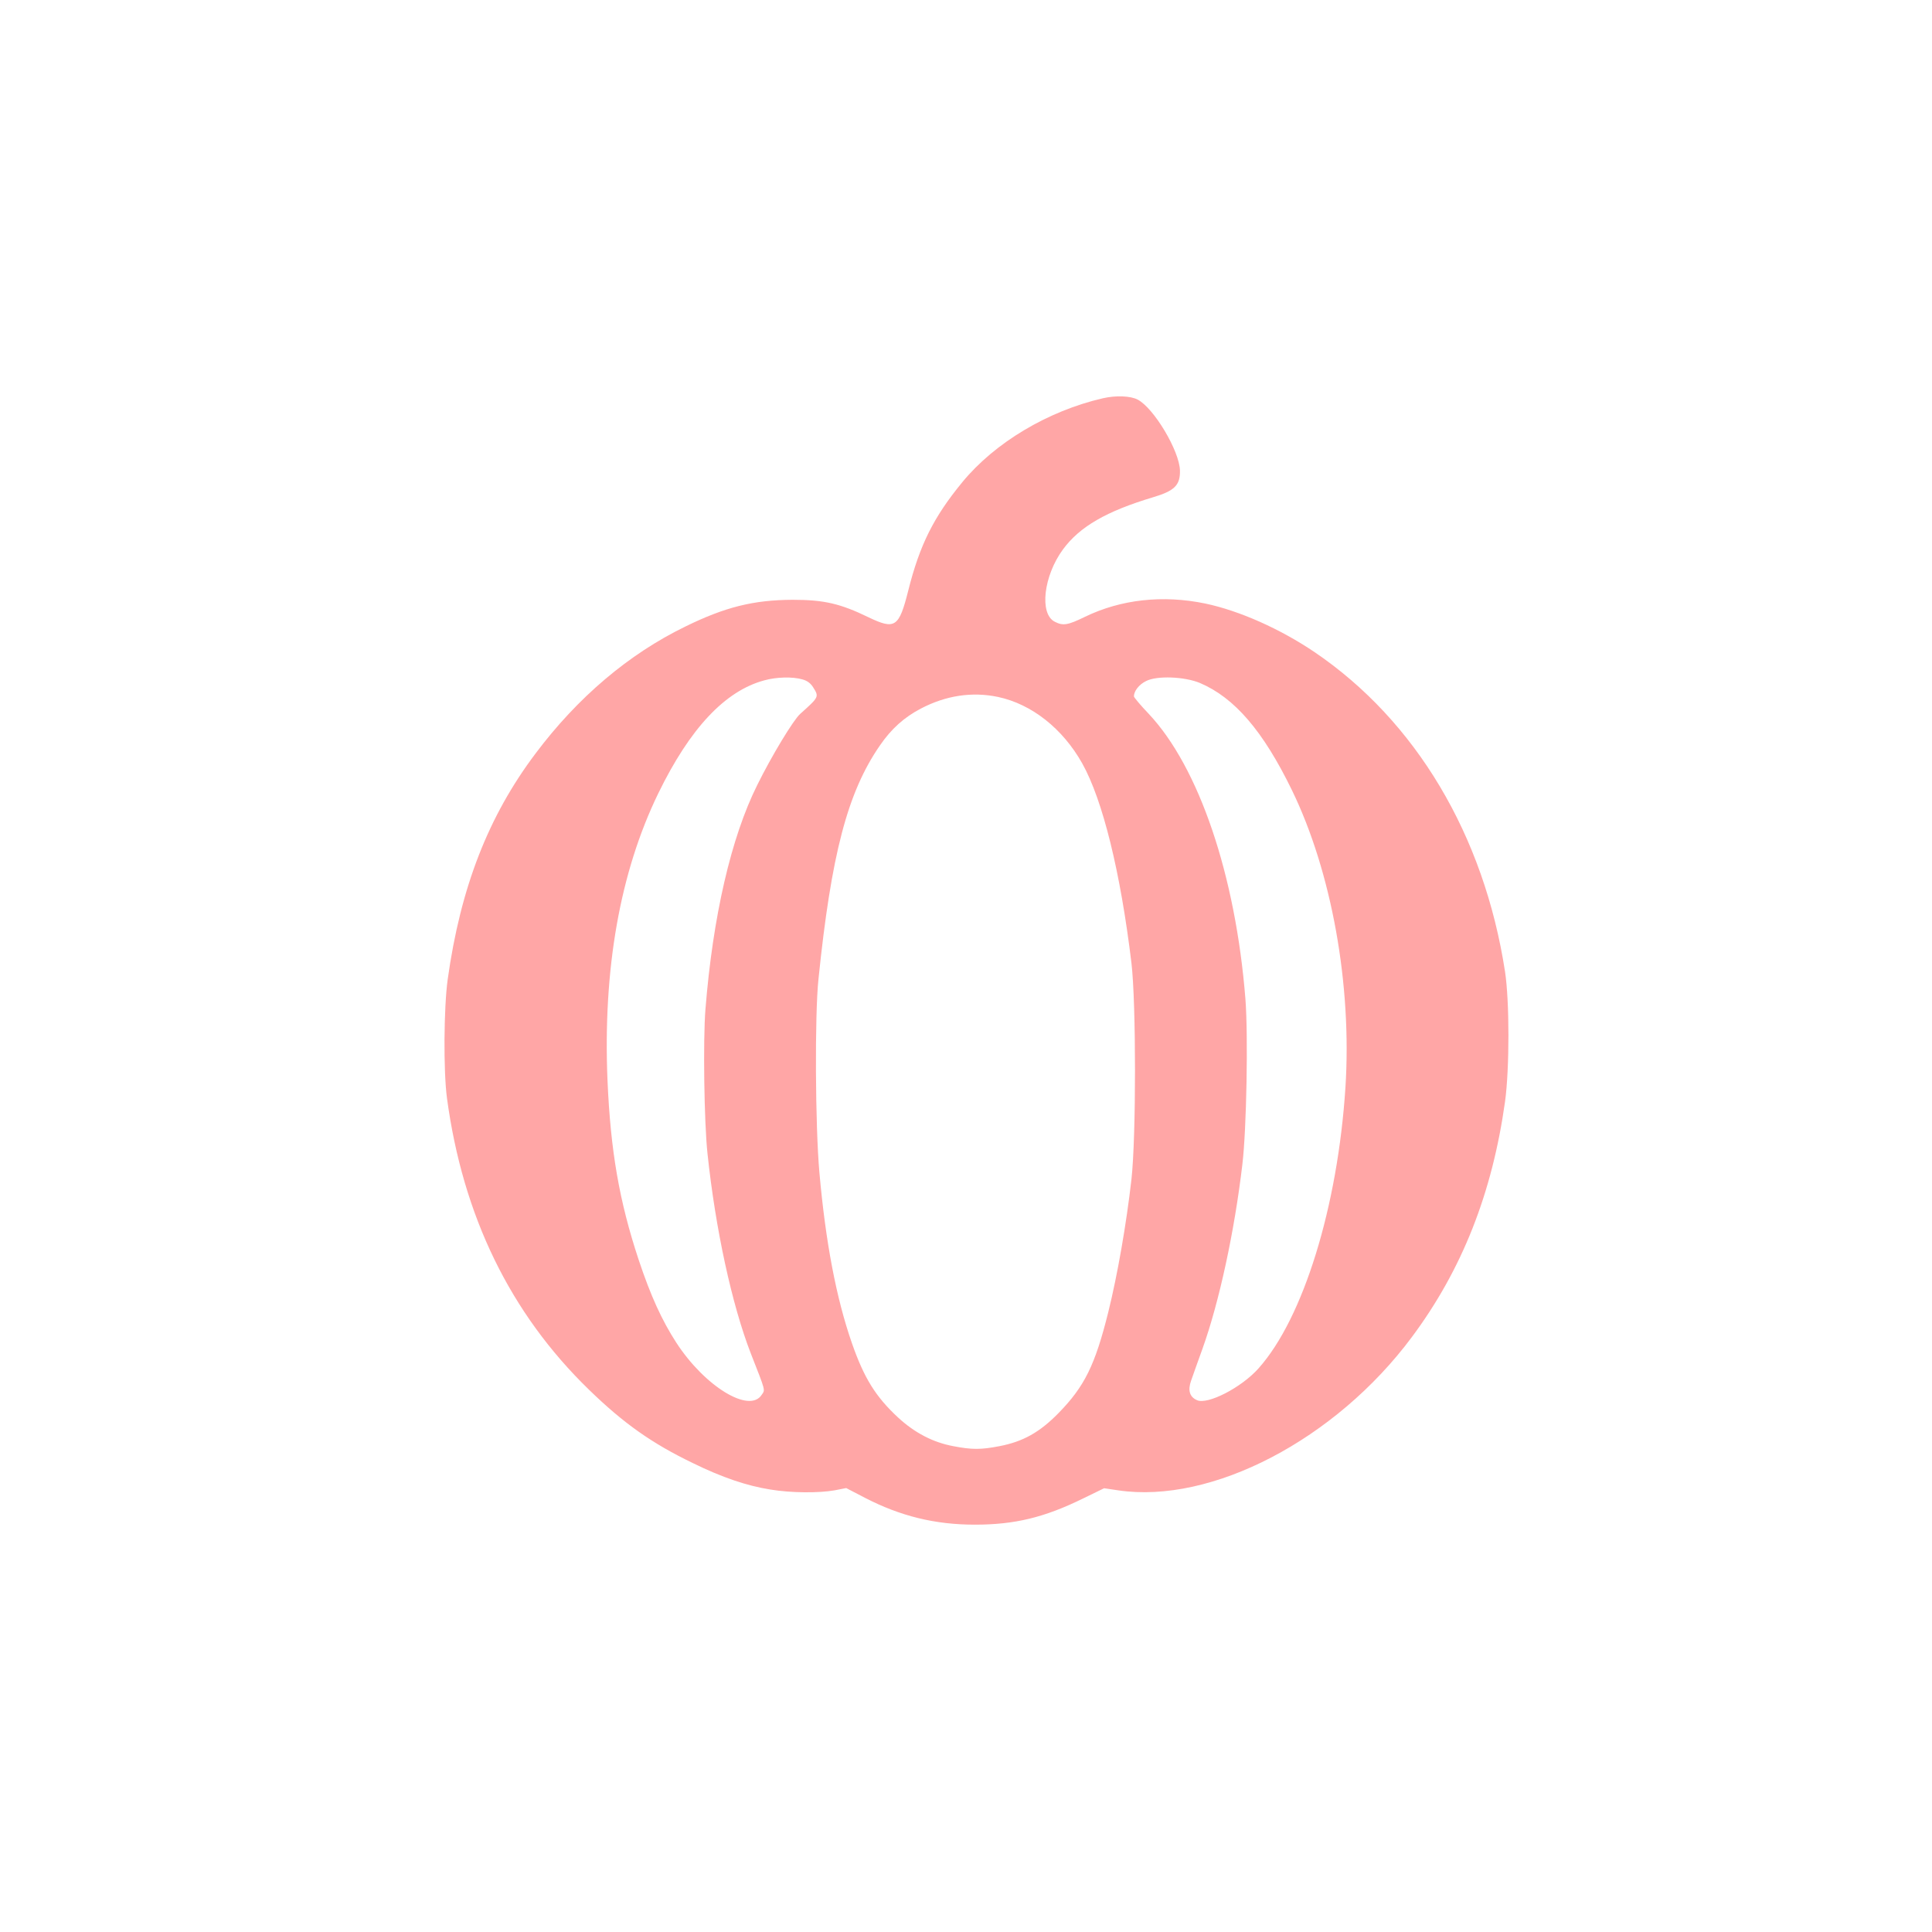
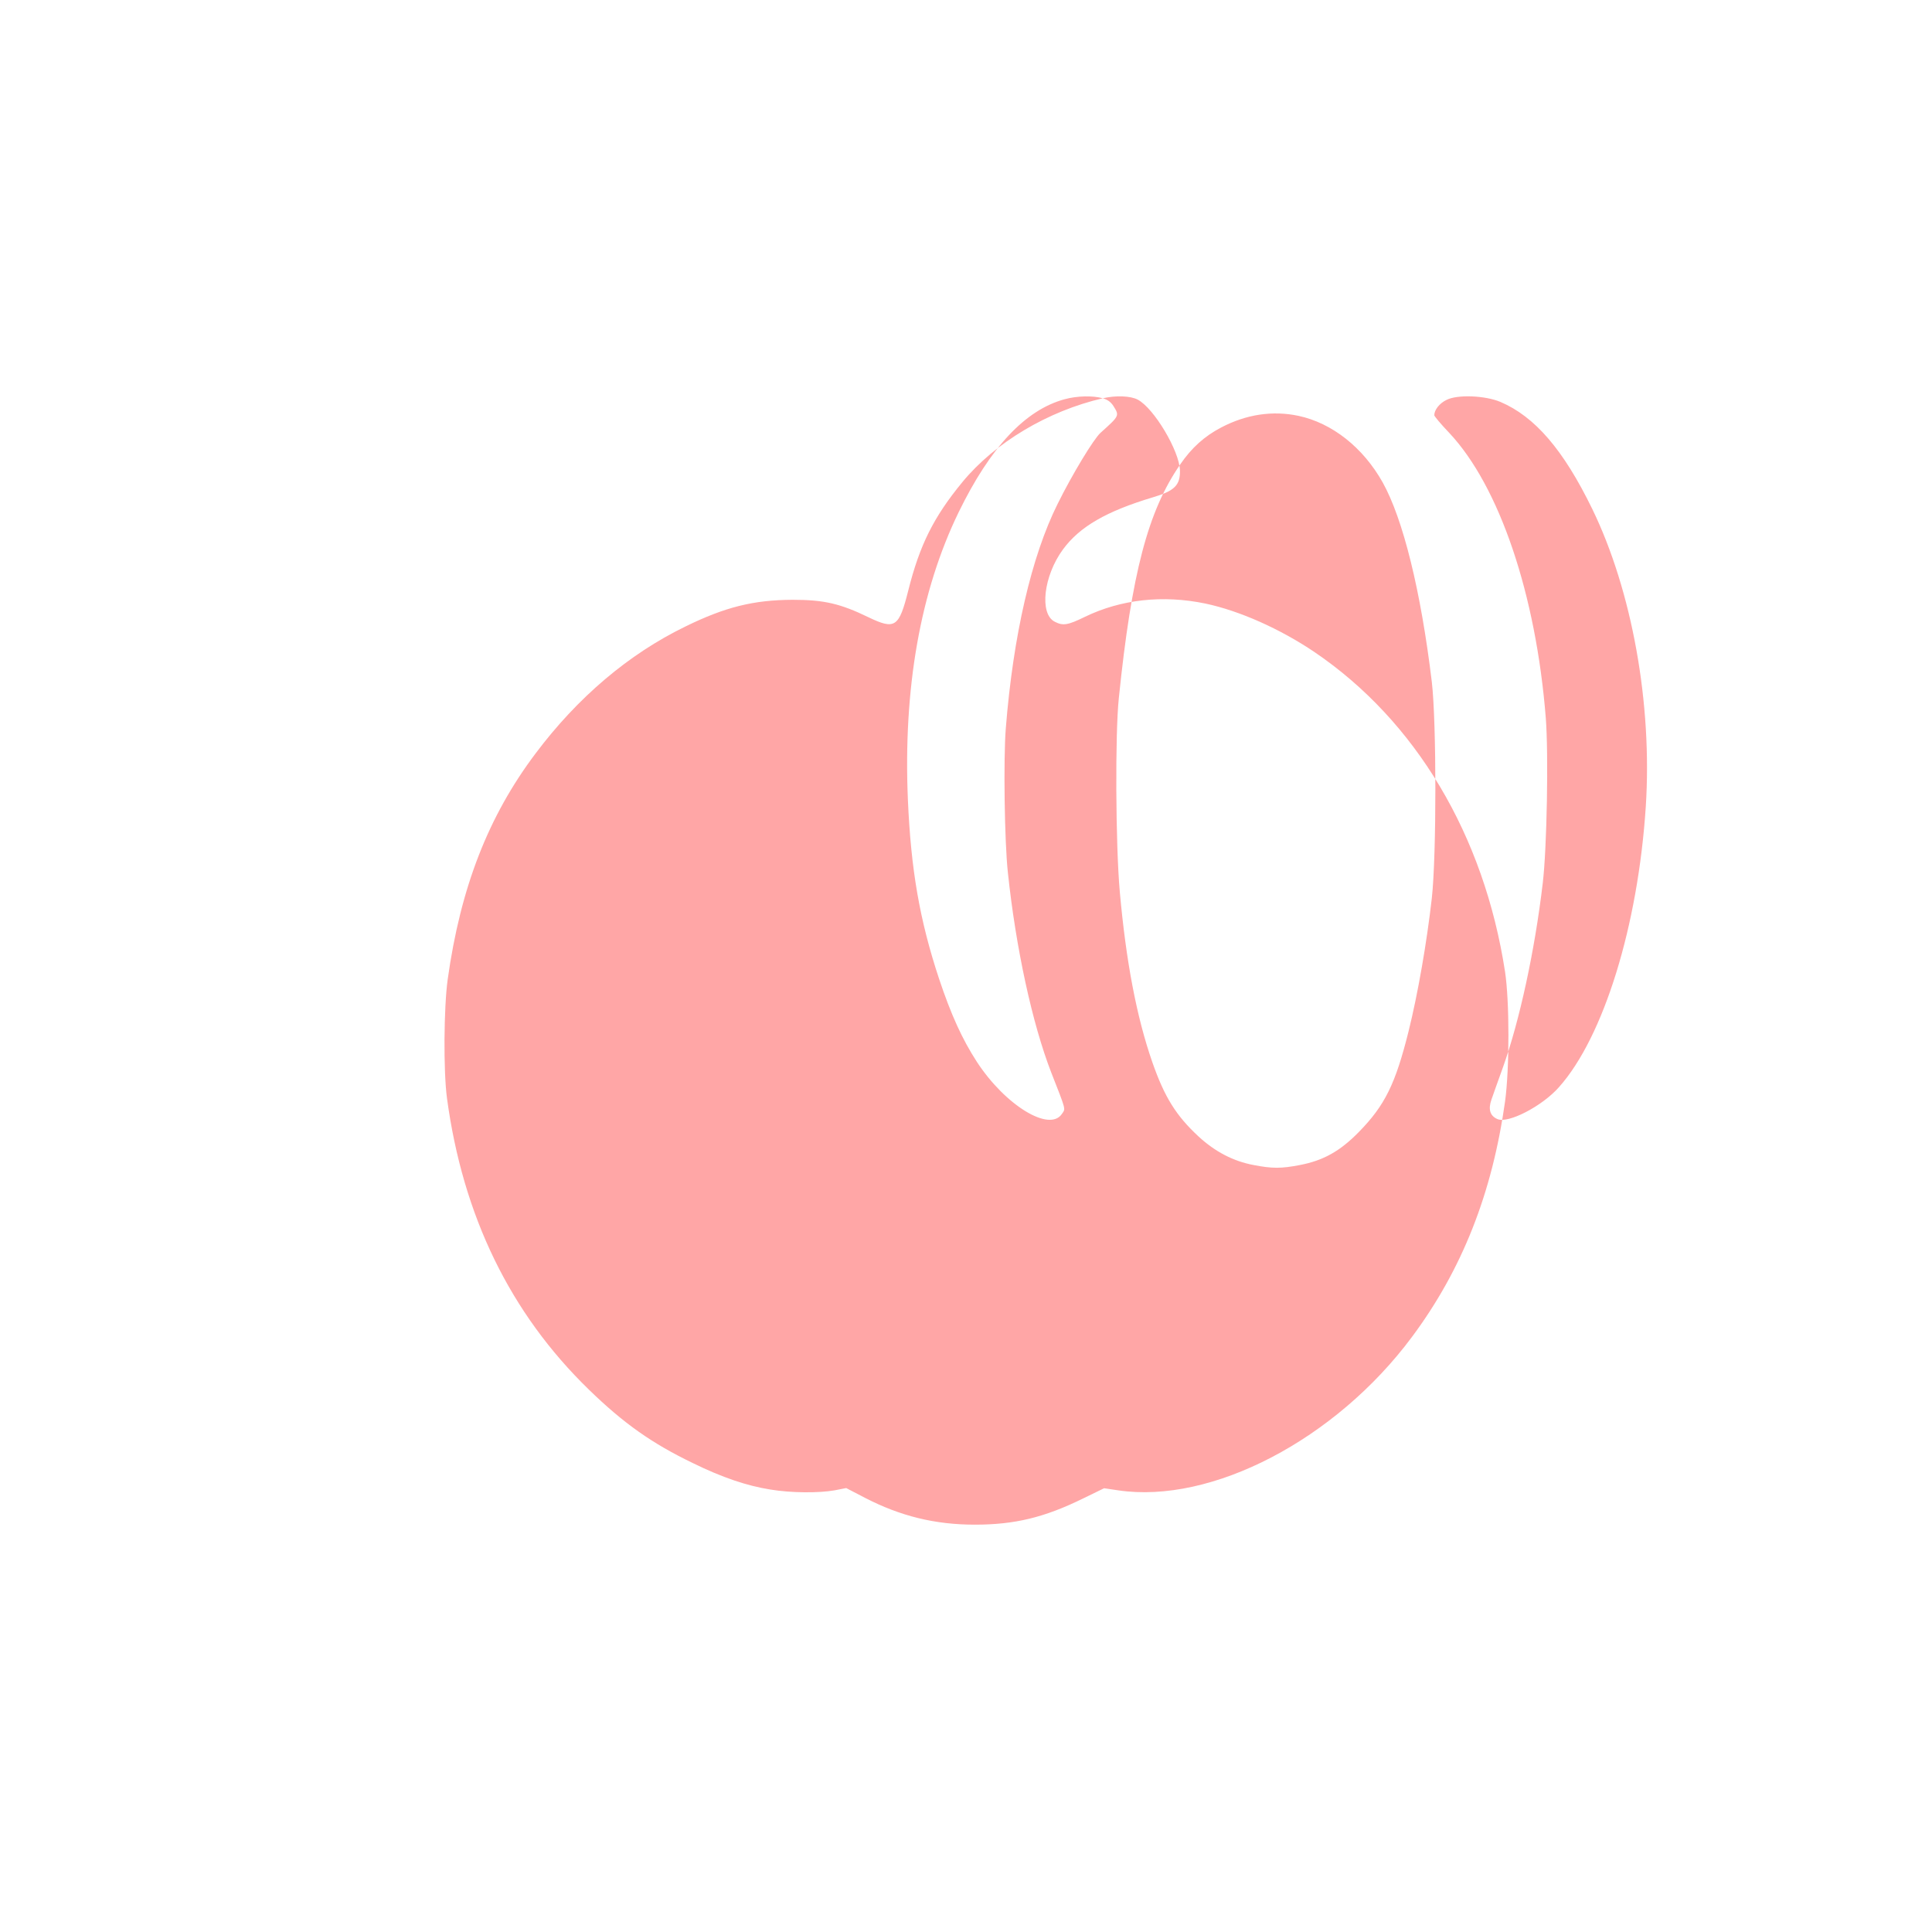
<svg xmlns="http://www.w3.org/2000/svg" version="1.0" width="1024pt" height="1024pt" viewBox="0 0 1024 1024" preserveAspectRatio="xMidYMid meet">
  <g transform="translate(0,1024) scale(0.1,-0.1)" fill="#ffa6a6" stroke="none">
-     <path d="M5845 8129 c-290 -67 -571 -234 -744 -444 -152 -185 -226 -332 -287 -575 -49 -195 -70 -209 -210 -142 -150 73 -237 93 -403 93 -207 -1 -357 -38 -569 -142 -300 -146 -570 -375 -793 -672 -251 -333 -398 -711 -466 -1197 -21 -151 -23 -488 -4 -630 84 -624 335 -1140 752 -1545 184 -179 334 -285 552 -390 155 -76 285 -120 411 -140 109 -18 255 -19 340 -4 l61 12 100 -52 c188 -97 371 -142 582 -142 211 0 368 38 572 138 l113 55 74 -11 c496 -74 1153 269 1557 812 266 357 426 762 494 1248 24 174 24 532 0 689 -111 723 -473 1330 -1010 1694 -182 123 -398 219 -578 257 -226 47 -448 22 -638 -70 -92 -45 -117 -49 -161 -26 -82 42 -59 243 44 383 89 121 230 202 476 276 115 34 146 64 144 143 -3 103 -137 329 -224 375 -38 20 -116 23 -185 7z m-1592 -1490 c26 -7 44 -21 57 -42 32 -51 31 -51 -69 -141 -36 -32 -151 -222 -227 -376 -139 -278 -236 -699 -275 -1190 -13 -161 -7 -600 11 -765 42 -398 129 -800 230 -1060 80 -204 76 -190 57 -218 -65 -100 -301 44 -452 276 -77 119 -136 248 -200 440 -103 311 -149 579 -165 949 -25 591 66 1105 269 1523 168 345 354 543 562 599 65 18 150 20 202 5z m2107 -19 c183 -78 334 -253 487 -567 211 -434 319 -1033 284 -1578 -41 -631 -223 -1221 -460 -1487 -90 -102 -271 -195 -327 -169 -39 17 -49 52 -31 103 8 24 36 101 61 171 88 246 169 619 211 977 22 185 31 682 16 875 -52 655 -246 1228 -512 1511 -44 46 -79 88 -79 93 0 28 27 63 64 81 57 30 205 24 286 -10z m-1070 -74 c178 -38 342 -167 446 -352 109 -195 203 -577 261 -1059 25 -214 25 -918 0 -1145 -27 -238 -74 -507 -123 -705 -70 -281 -126 -394 -264 -535 -100 -102 -188 -151 -313 -175 -99 -19 -145 -19 -244 0 -108 20 -205 71 -292 151 -120 111 -181 210 -245 393 -84 241 -140 537 -173 906 -22 248 -25 836 -5 1025 68 662 154 990 325 1238 61 89 129 150 217 196 133 70 273 91 410 62z" />
+     <path d="M5845 8129 c-290 -67 -571 -234 -744 -444 -152 -185 -226 -332 -287 -575 -49 -195 -70 -209 -210 -142 -150 73 -237 93 -403 93 -207 -1 -357 -38 -569 -142 -300 -146 -570 -375 -793 -672 -251 -333 -398 -711 -466 -1197 -21 -151 -23 -488 -4 -630 84 -624 335 -1140 752 -1545 184 -179 334 -285 552 -390 155 -76 285 -120 411 -140 109 -18 255 -19 340 -4 l61 12 100 -52 c188 -97 371 -142 582 -142 211 0 368 38 572 138 l113 55 74 -11 c496 -74 1153 269 1557 812 266 357 426 762 494 1248 24 174 24 532 0 689 -111 723 -473 1330 -1010 1694 -182 123 -398 219 -578 257 -226 47 -448 22 -638 -70 -92 -45 -117 -49 -161 -26 -82 42 -59 243 44 383 89 121 230 202 476 276 115 34 146 64 144 143 -3 103 -137 329 -224 375 -38 20 -116 23 -185 7z c26 -7 44 -21 57 -42 32 -51 31 -51 -69 -141 -36 -32 -151 -222 -227 -376 -139 -278 -236 -699 -275 -1190 -13 -161 -7 -600 11 -765 42 -398 129 -800 230 -1060 80 -204 76 -190 57 -218 -65 -100 -301 44 -452 276 -77 119 -136 248 -200 440 -103 311 -149 579 -165 949 -25 591 66 1105 269 1523 168 345 354 543 562 599 65 18 150 20 202 5z m2107 -19 c183 -78 334 -253 487 -567 211 -434 319 -1033 284 -1578 -41 -631 -223 -1221 -460 -1487 -90 -102 -271 -195 -327 -169 -39 17 -49 52 -31 103 8 24 36 101 61 171 88 246 169 619 211 977 22 185 31 682 16 875 -52 655 -246 1228 -512 1511 -44 46 -79 88 -79 93 0 28 27 63 64 81 57 30 205 24 286 -10z m-1070 -74 c178 -38 342 -167 446 -352 109 -195 203 -577 261 -1059 25 -214 25 -918 0 -1145 -27 -238 -74 -507 -123 -705 -70 -281 -126 -394 -264 -535 -100 -102 -188 -151 -313 -175 -99 -19 -145 -19 -244 0 -108 20 -205 71 -292 151 -120 111 -181 210 -245 393 -84 241 -140 537 -173 906 -22 248 -25 836 -5 1025 68 662 154 990 325 1238 61 89 129 150 217 196 133 70 273 91 410 62z" />
  </g>
</svg>